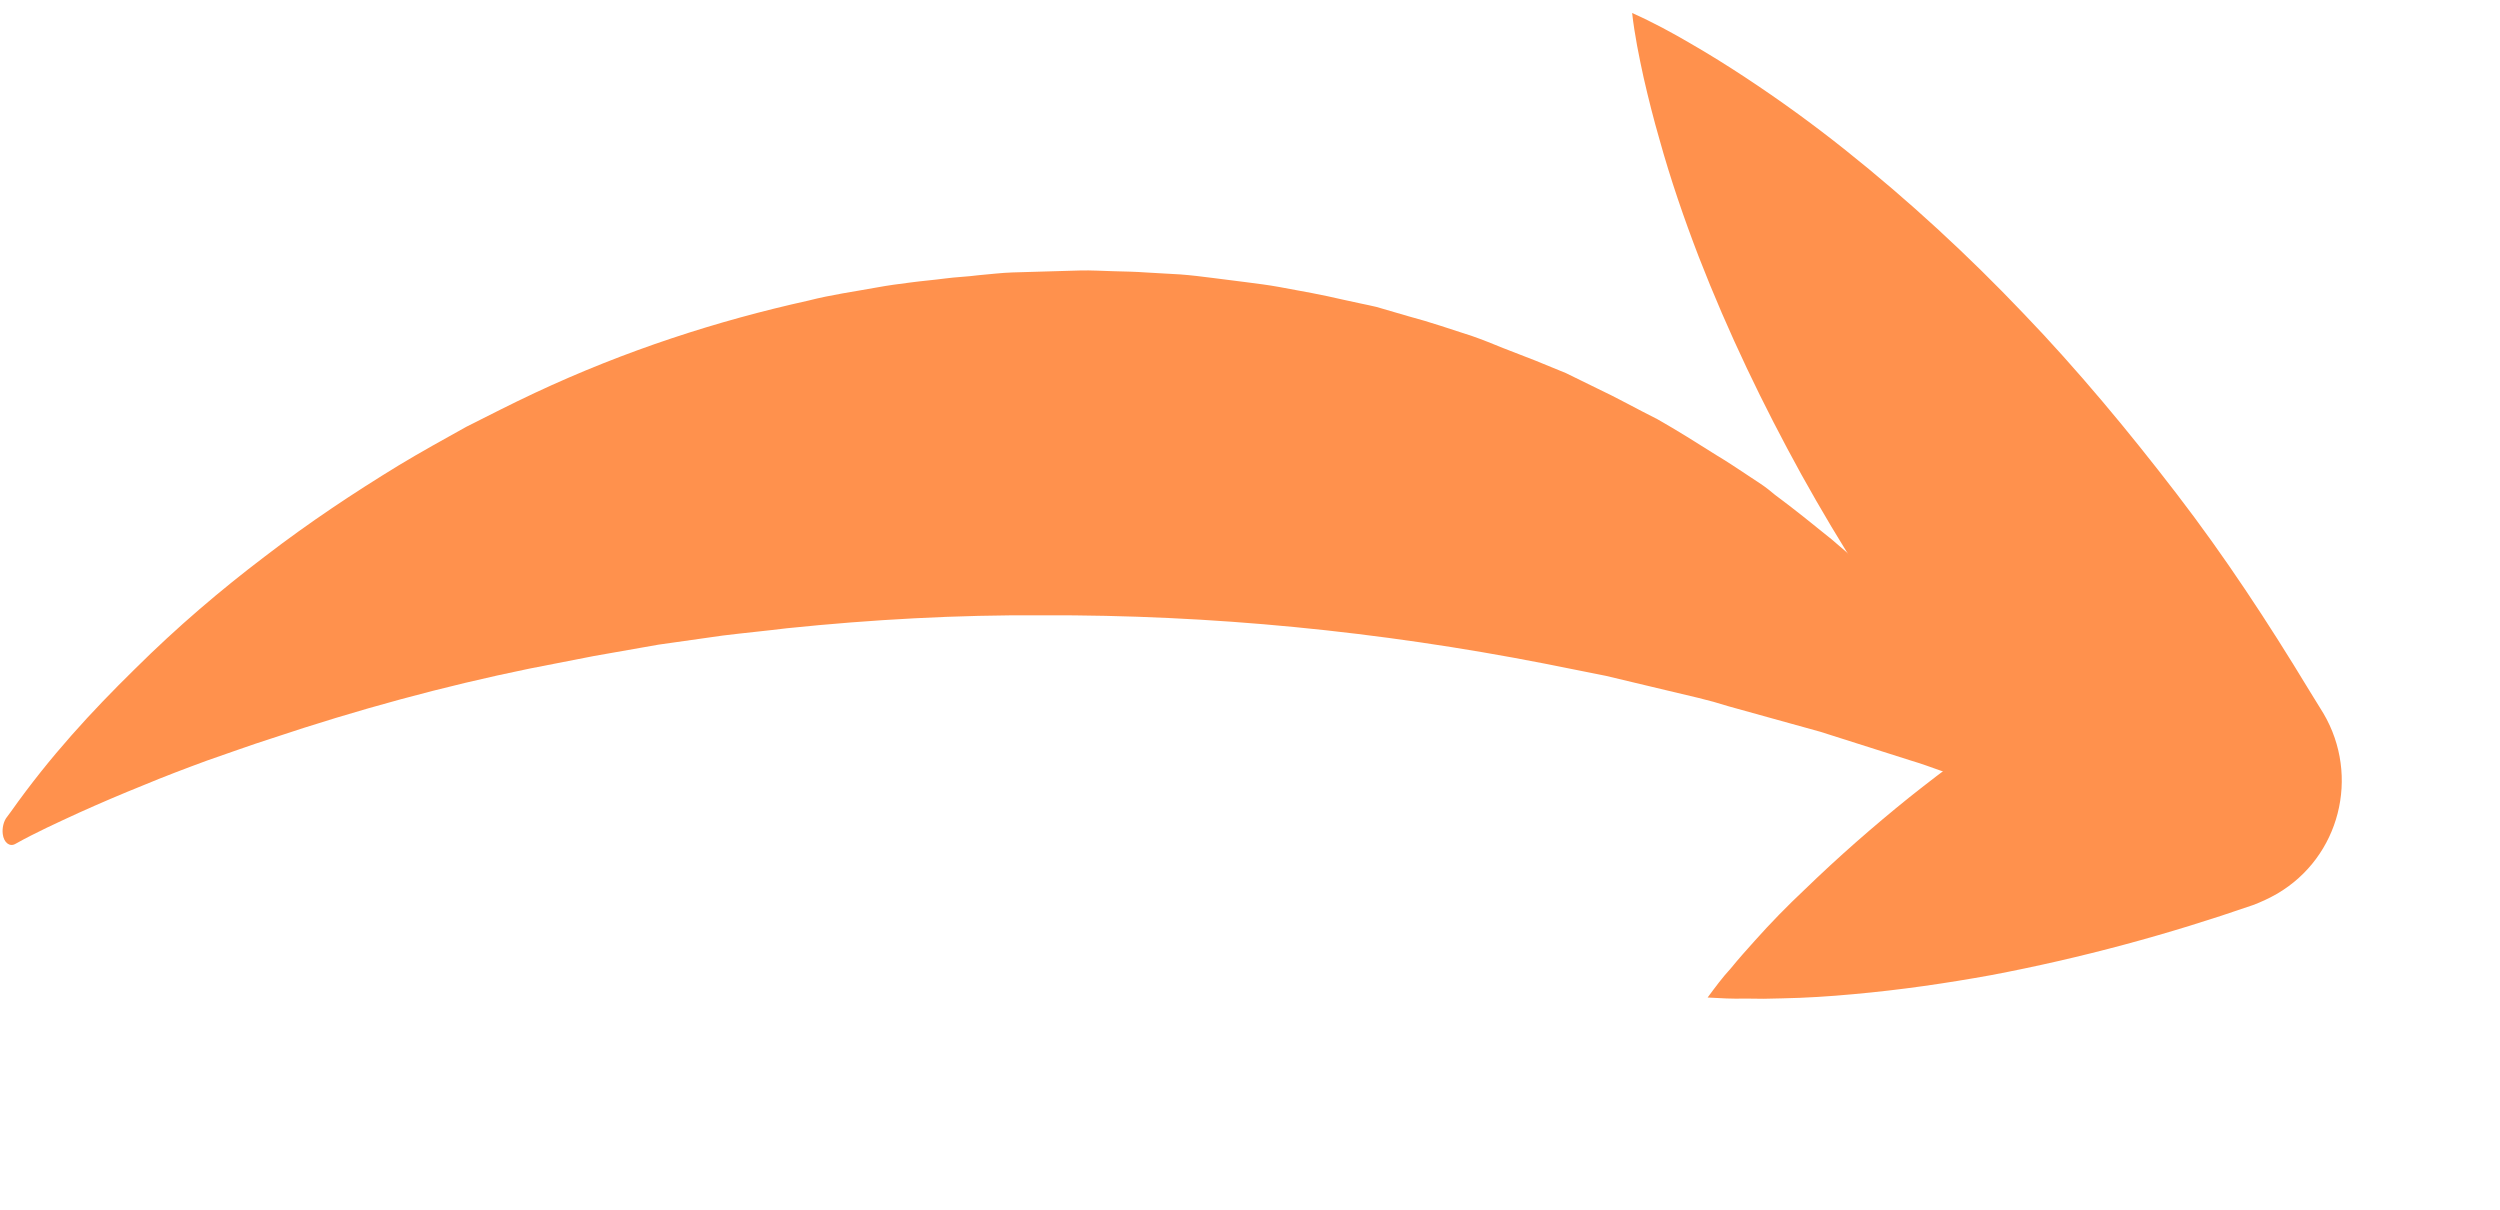
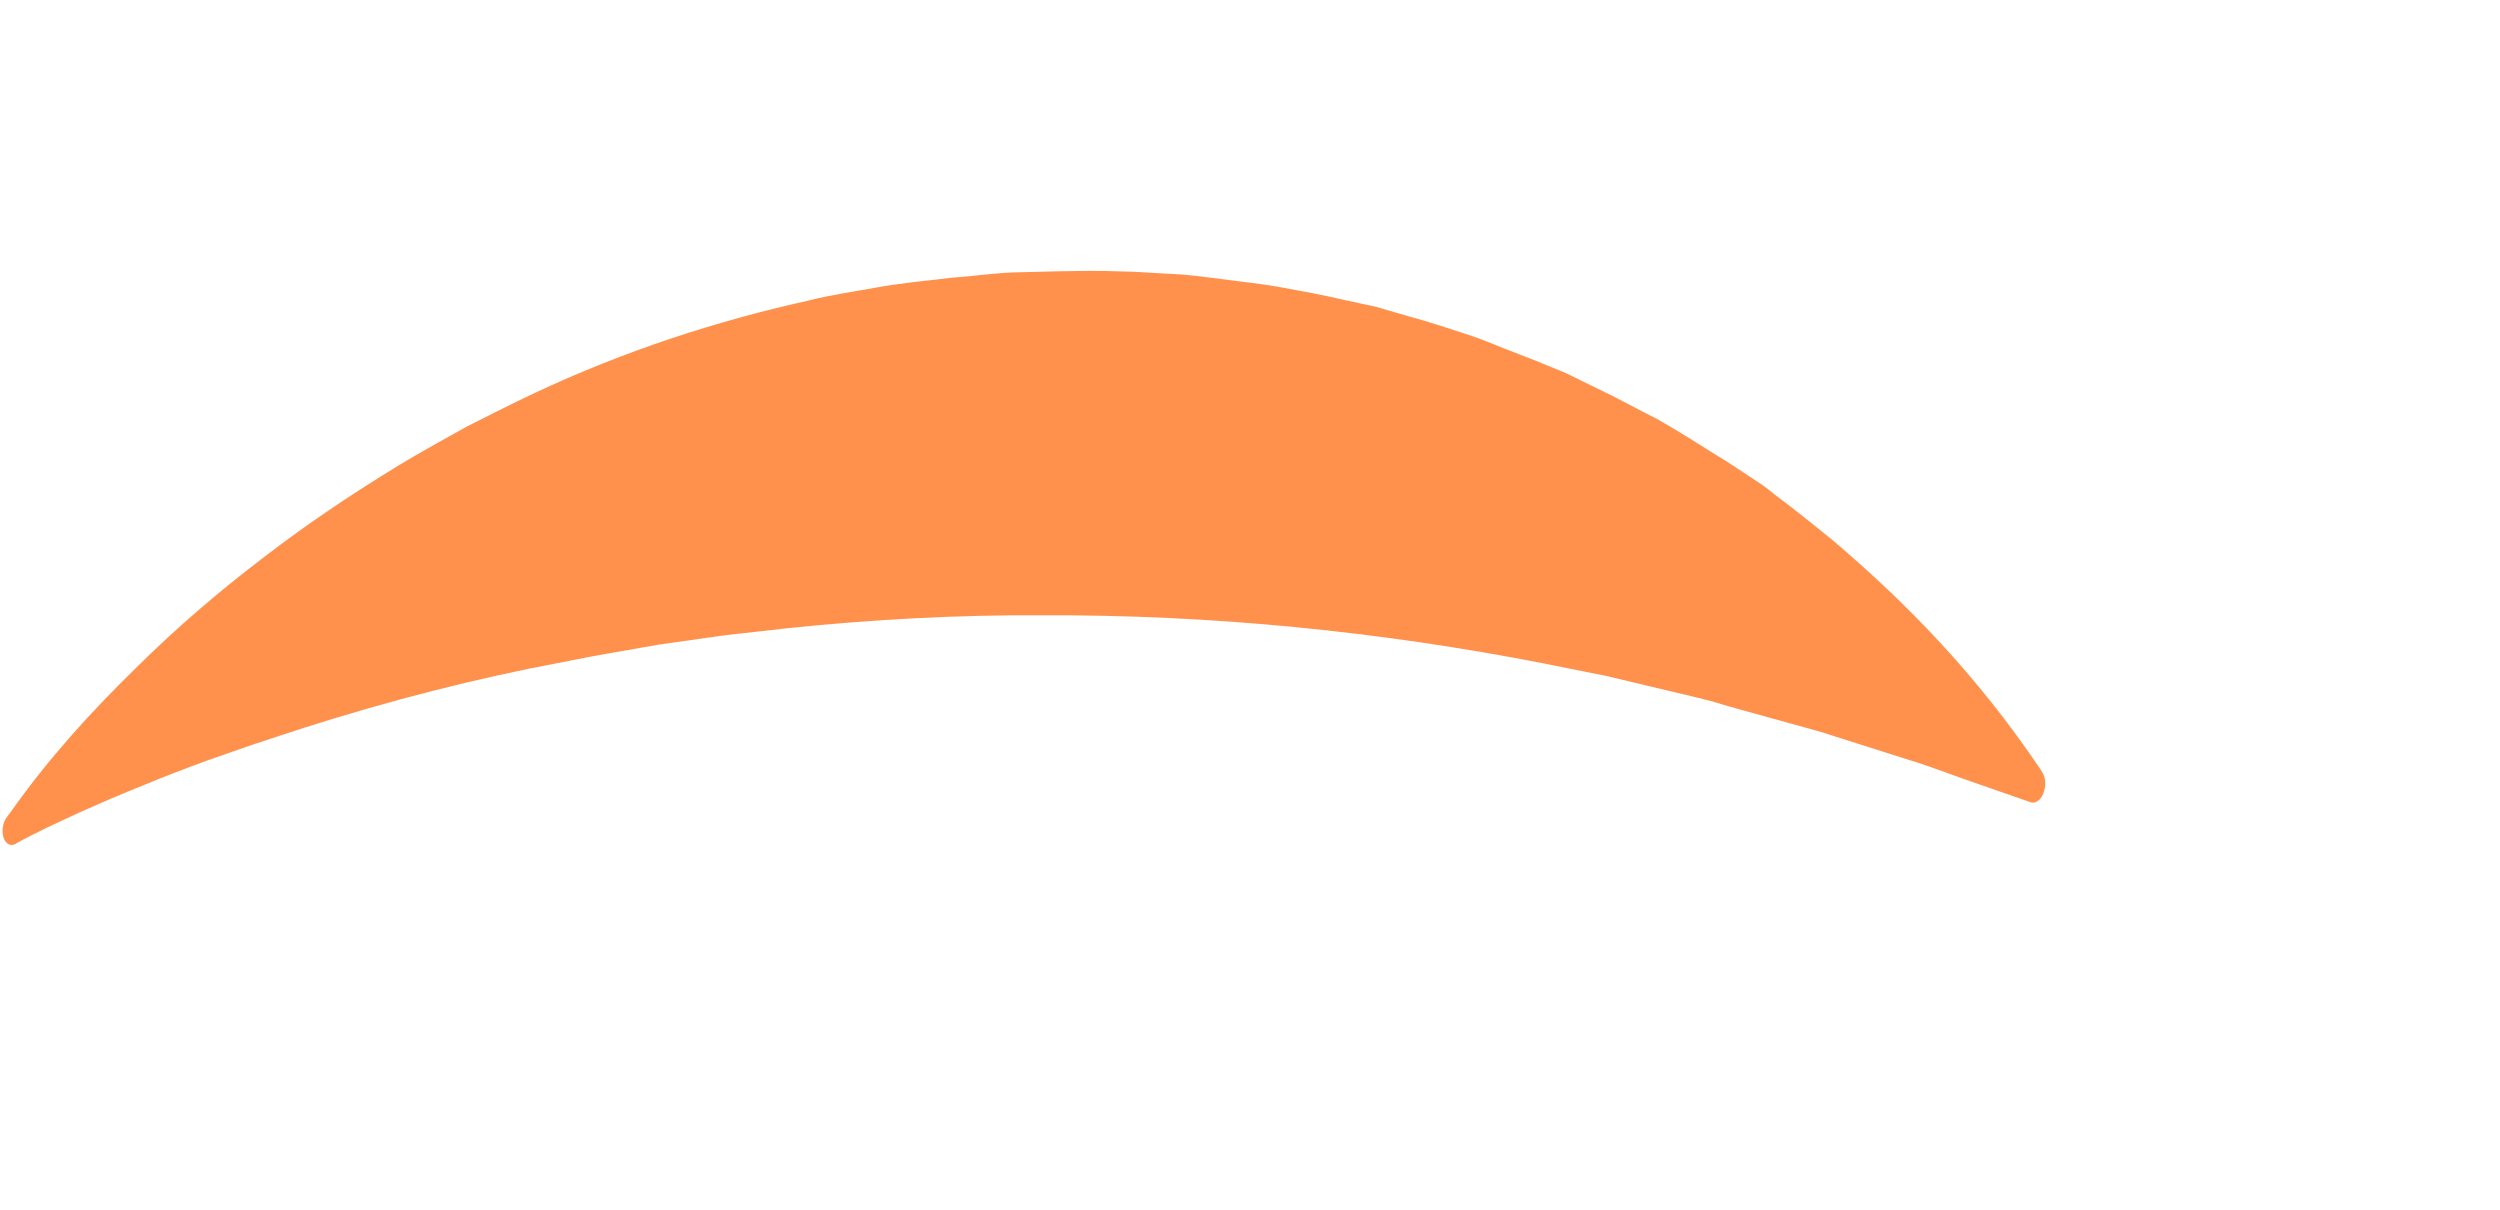
<svg xmlns="http://www.w3.org/2000/svg" width="124" height="60" viewBox="0 0 124 60" fill="none">
-   <path d="M84.698 49.477C85.07 48.973 85.442 48.469 85.851 48.028C86.046 47.792 86.241 47.555 86.43 47.343L87.033 46.666C87.826 45.776 88.66 44.924 89.507 44.128C91.182 42.504 92.904 40.998 94.687 39.56C98.24 36.734 101.942 34.237 105.758 32.006L103.01 42.656C101.717 41.181 100.424 39.707 99.2 38.172C97.958 36.606 96.79 35.06 95.659 33.471C94.529 31.883 93.429 30.277 92.374 28.603C91.313 26.955 90.313 25.27 89.352 23.543C87.453 20.096 85.724 16.511 84.257 12.733C83.526 10.832 82.859 8.895 82.309 6.911C82.021 5.916 81.765 4.903 81.522 3.841C81.298 2.81 81.079 1.755 80.954 0.645C81.991 1.107 82.935 1.622 83.847 2.155C84.784 2.695 85.665 3.246 86.539 3.821C88.288 4.972 89.944 6.176 91.53 7.441C94.703 9.97 97.62 12.667 100.337 15.52C101.699 16.934 103.017 18.416 104.278 19.908C105.54 21.401 106.764 22.936 107.957 24.488C109.15 26.041 110.28 27.629 111.373 29.26C112.466 30.891 113.503 32.533 114.527 34.224L115.244 35.387C117.073 38.501 116.054 42.504 112.955 44.324C112.581 44.538 112.158 44.74 111.747 44.892C107.561 46.342 103.237 47.518 98.763 48.366C96.545 48.768 94.267 49.102 91.916 49.312C90.753 49.42 89.572 49.497 88.379 49.519L87.477 49.539C87.186 49.54 86.871 49.535 86.556 49.529C85.944 49.548 85.321 49.513 84.698 49.477Z" fill="#FF914D" />
-   <path d="M0.535 40.268C2.484 37.513 4.556 35.278 6.673 33.199C8.795 31.09 10.958 29.253 13.143 27.596C15.334 25.911 17.559 24.437 19.78 23.08C20.9 22.402 22.027 21.785 23.137 21.165C24.253 20.605 25.393 20.019 26.522 19.491C31.038 17.375 35.583 15.91 40.097 14.909C41.238 14.617 42.353 14.466 43.478 14.26C44.041 14.156 44.599 14.081 45.174 14.009C45.731 13.934 46.301 13.89 46.859 13.815C47.416 13.74 47.981 13.725 48.539 13.65C49.091 13.603 49.666 13.531 50.214 13.513L53.568 13.416C54.132 13.401 54.669 13.439 55.229 13.452C55.789 13.466 56.331 13.476 56.886 13.517L58.537 13.611C59.092 13.652 59.623 13.719 60.173 13.789L61.804 13.996C62.353 14.066 62.903 14.136 63.429 14.231C64.518 14.428 65.589 14.622 66.667 14.875C67.207 15.002 67.751 15.1 68.272 15.224L69.857 15.686C70.913 15.965 71.971 16.332 73.016 16.668C73.545 16.851 74.051 17.06 74.575 17.272C75.099 17.484 75.61 17.665 76.134 17.877L77.67 18.506C78.171 18.743 78.685 19.012 79.186 19.249C80.206 19.727 81.192 20.286 82.207 20.792C83.194 21.352 84.17 21.968 85.147 22.584C85.638 22.878 86.124 23.2 86.609 23.523L87.338 24.006C87.581 24.167 87.818 24.357 88.038 24.543C88.982 25.241 89.915 25.997 90.849 26.752C94.544 29.882 98.046 33.476 101.178 38.117L101.318 38.348C101.5 38.645 101.483 39.14 101.271 39.512C101.119 39.748 100.9 39.855 100.73 39.795L97.745 38.757L96.263 38.226C95.769 38.048 95.275 37.871 94.776 37.722L90.284 36.294C89.785 36.146 89.281 36.025 88.764 35.873L85.743 35.034L84.986 34.809L84.224 34.612L82.694 34.248C81.686 34.007 80.66 33.763 79.652 33.522L76.589 32.91C68.41 31.314 60.092 30.485 51.69 30.519C47.489 30.493 43.258 30.725 39.027 31.162C37.969 31.293 36.9 31.393 35.842 31.524L32.66 31.975L29.457 32.539L26.262 33.163C22.006 34.036 17.735 35.198 13.469 36.626C12.411 36.962 11.343 37.355 10.28 37.72C9.211 38.113 8.16 38.51 7.082 38.96C6.026 39.385 4.965 39.838 3.899 40.319C2.85 40.804 1.784 41.285 0.755 41.861C0.473 42.016 0.188 41.788 0.137 41.369C0.1 41.069 0.179 40.731 0.343 40.526L0.535 40.268Z" fill="#FF914D" />
+   <path d="M0.535 40.268C2.484 37.513 4.556 35.278 6.673 33.199C8.795 31.09 10.958 29.253 13.143 27.596C15.334 25.911 17.559 24.437 19.78 23.08C20.9 22.402 22.027 21.785 23.137 21.165C24.253 20.605 25.393 20.019 26.522 19.491C31.038 17.375 35.583 15.91 40.097 14.909C41.238 14.617 42.353 14.466 43.478 14.26C44.041 14.156 44.599 14.081 45.174 14.009C45.731 13.934 46.301 13.89 46.859 13.815C47.416 13.74 47.981 13.725 48.539 13.65C49.091 13.603 49.666 13.531 50.214 13.513C54.132 13.401 54.669 13.439 55.229 13.452C55.789 13.466 56.331 13.476 56.886 13.517L58.537 13.611C59.092 13.652 59.623 13.719 60.173 13.789L61.804 13.996C62.353 14.066 62.903 14.136 63.429 14.231C64.518 14.428 65.589 14.622 66.667 14.875C67.207 15.002 67.751 15.1 68.272 15.224L69.857 15.686C70.913 15.965 71.971 16.332 73.016 16.668C73.545 16.851 74.051 17.06 74.575 17.272C75.099 17.484 75.61 17.665 76.134 17.877L77.67 18.506C78.171 18.743 78.685 19.012 79.186 19.249C80.206 19.727 81.192 20.286 82.207 20.792C83.194 21.352 84.17 21.968 85.147 22.584C85.638 22.878 86.124 23.2 86.609 23.523L87.338 24.006C87.581 24.167 87.818 24.357 88.038 24.543C88.982 25.241 89.915 25.997 90.849 26.752C94.544 29.882 98.046 33.476 101.178 38.117L101.318 38.348C101.5 38.645 101.483 39.14 101.271 39.512C101.119 39.748 100.9 39.855 100.73 39.795L97.745 38.757L96.263 38.226C95.769 38.048 95.275 37.871 94.776 37.722L90.284 36.294C89.785 36.146 89.281 36.025 88.764 35.873L85.743 35.034L84.986 34.809L84.224 34.612L82.694 34.248C81.686 34.007 80.66 33.763 79.652 33.522L76.589 32.91C68.41 31.314 60.092 30.485 51.69 30.519C47.489 30.493 43.258 30.725 39.027 31.162C37.969 31.293 36.9 31.393 35.842 31.524L32.66 31.975L29.457 32.539L26.262 33.163C22.006 34.036 17.735 35.198 13.469 36.626C12.411 36.962 11.343 37.355 10.28 37.72C9.211 38.113 8.16 38.51 7.082 38.96C6.026 39.385 4.965 39.838 3.899 40.319C2.85 40.804 1.784 41.285 0.755 41.861C0.473 42.016 0.188 41.788 0.137 41.369C0.1 41.069 0.179 40.731 0.343 40.526L0.535 40.268Z" fill="#FF914D" />
</svg>